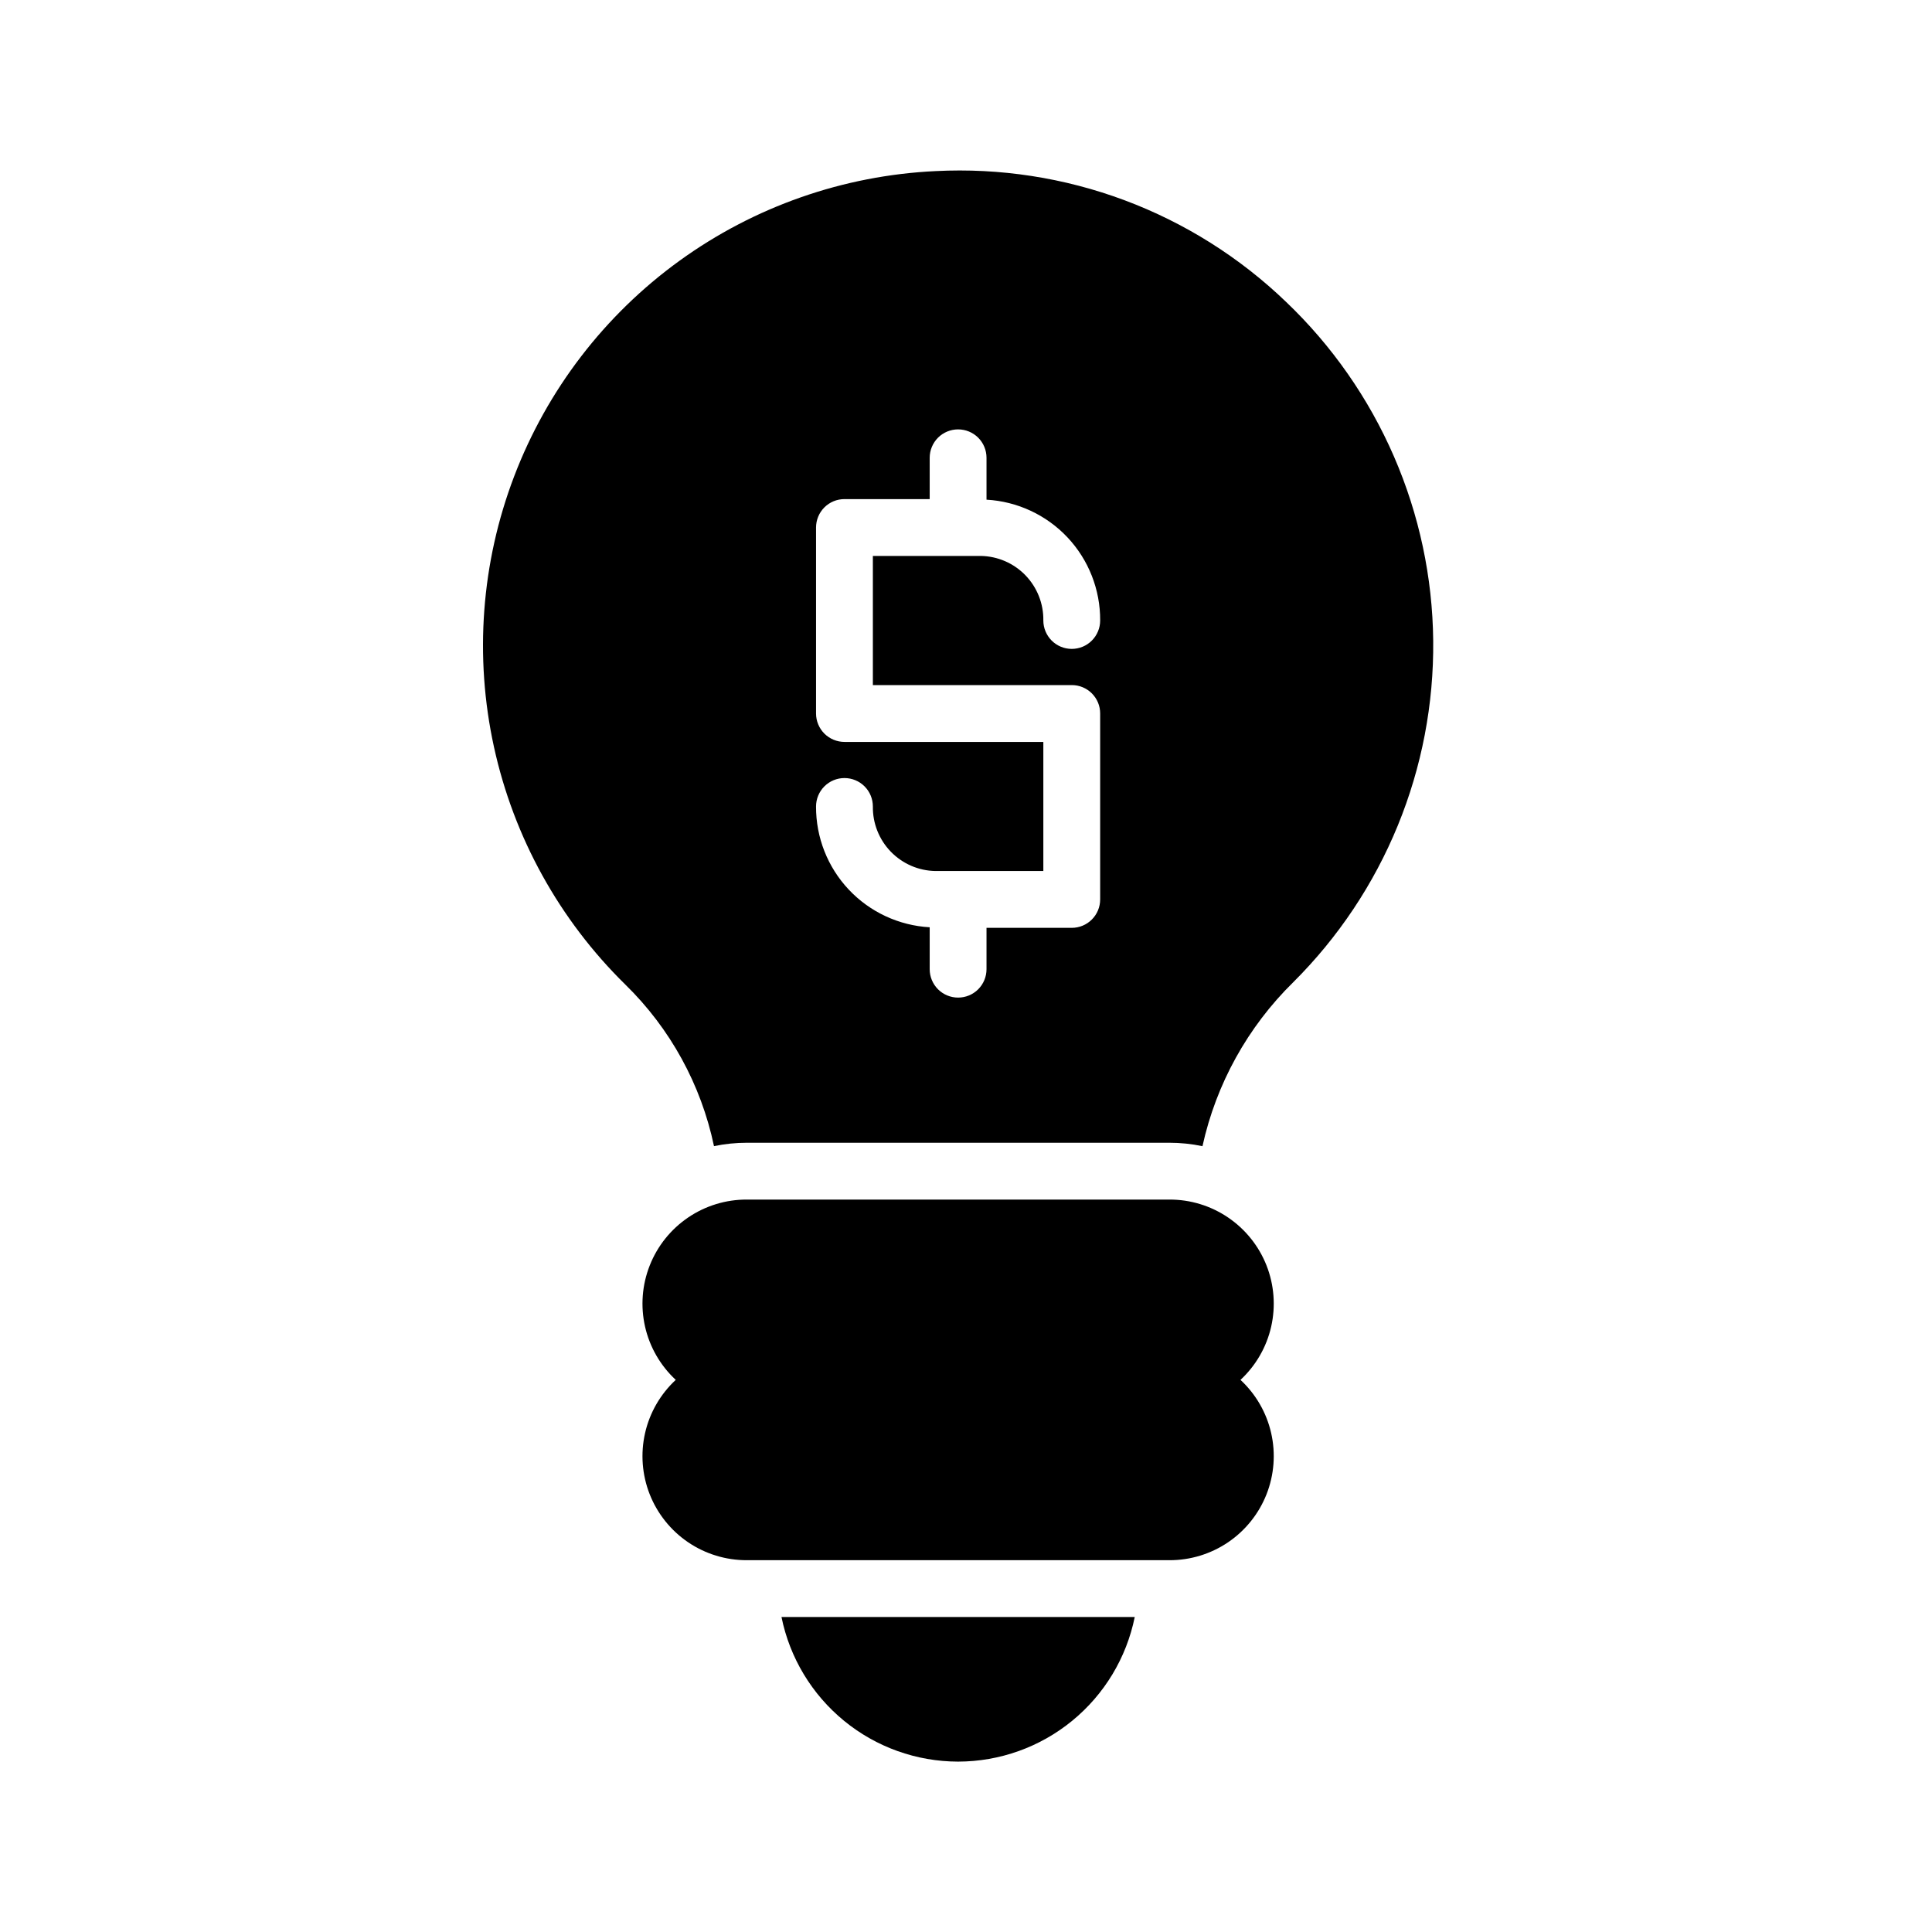
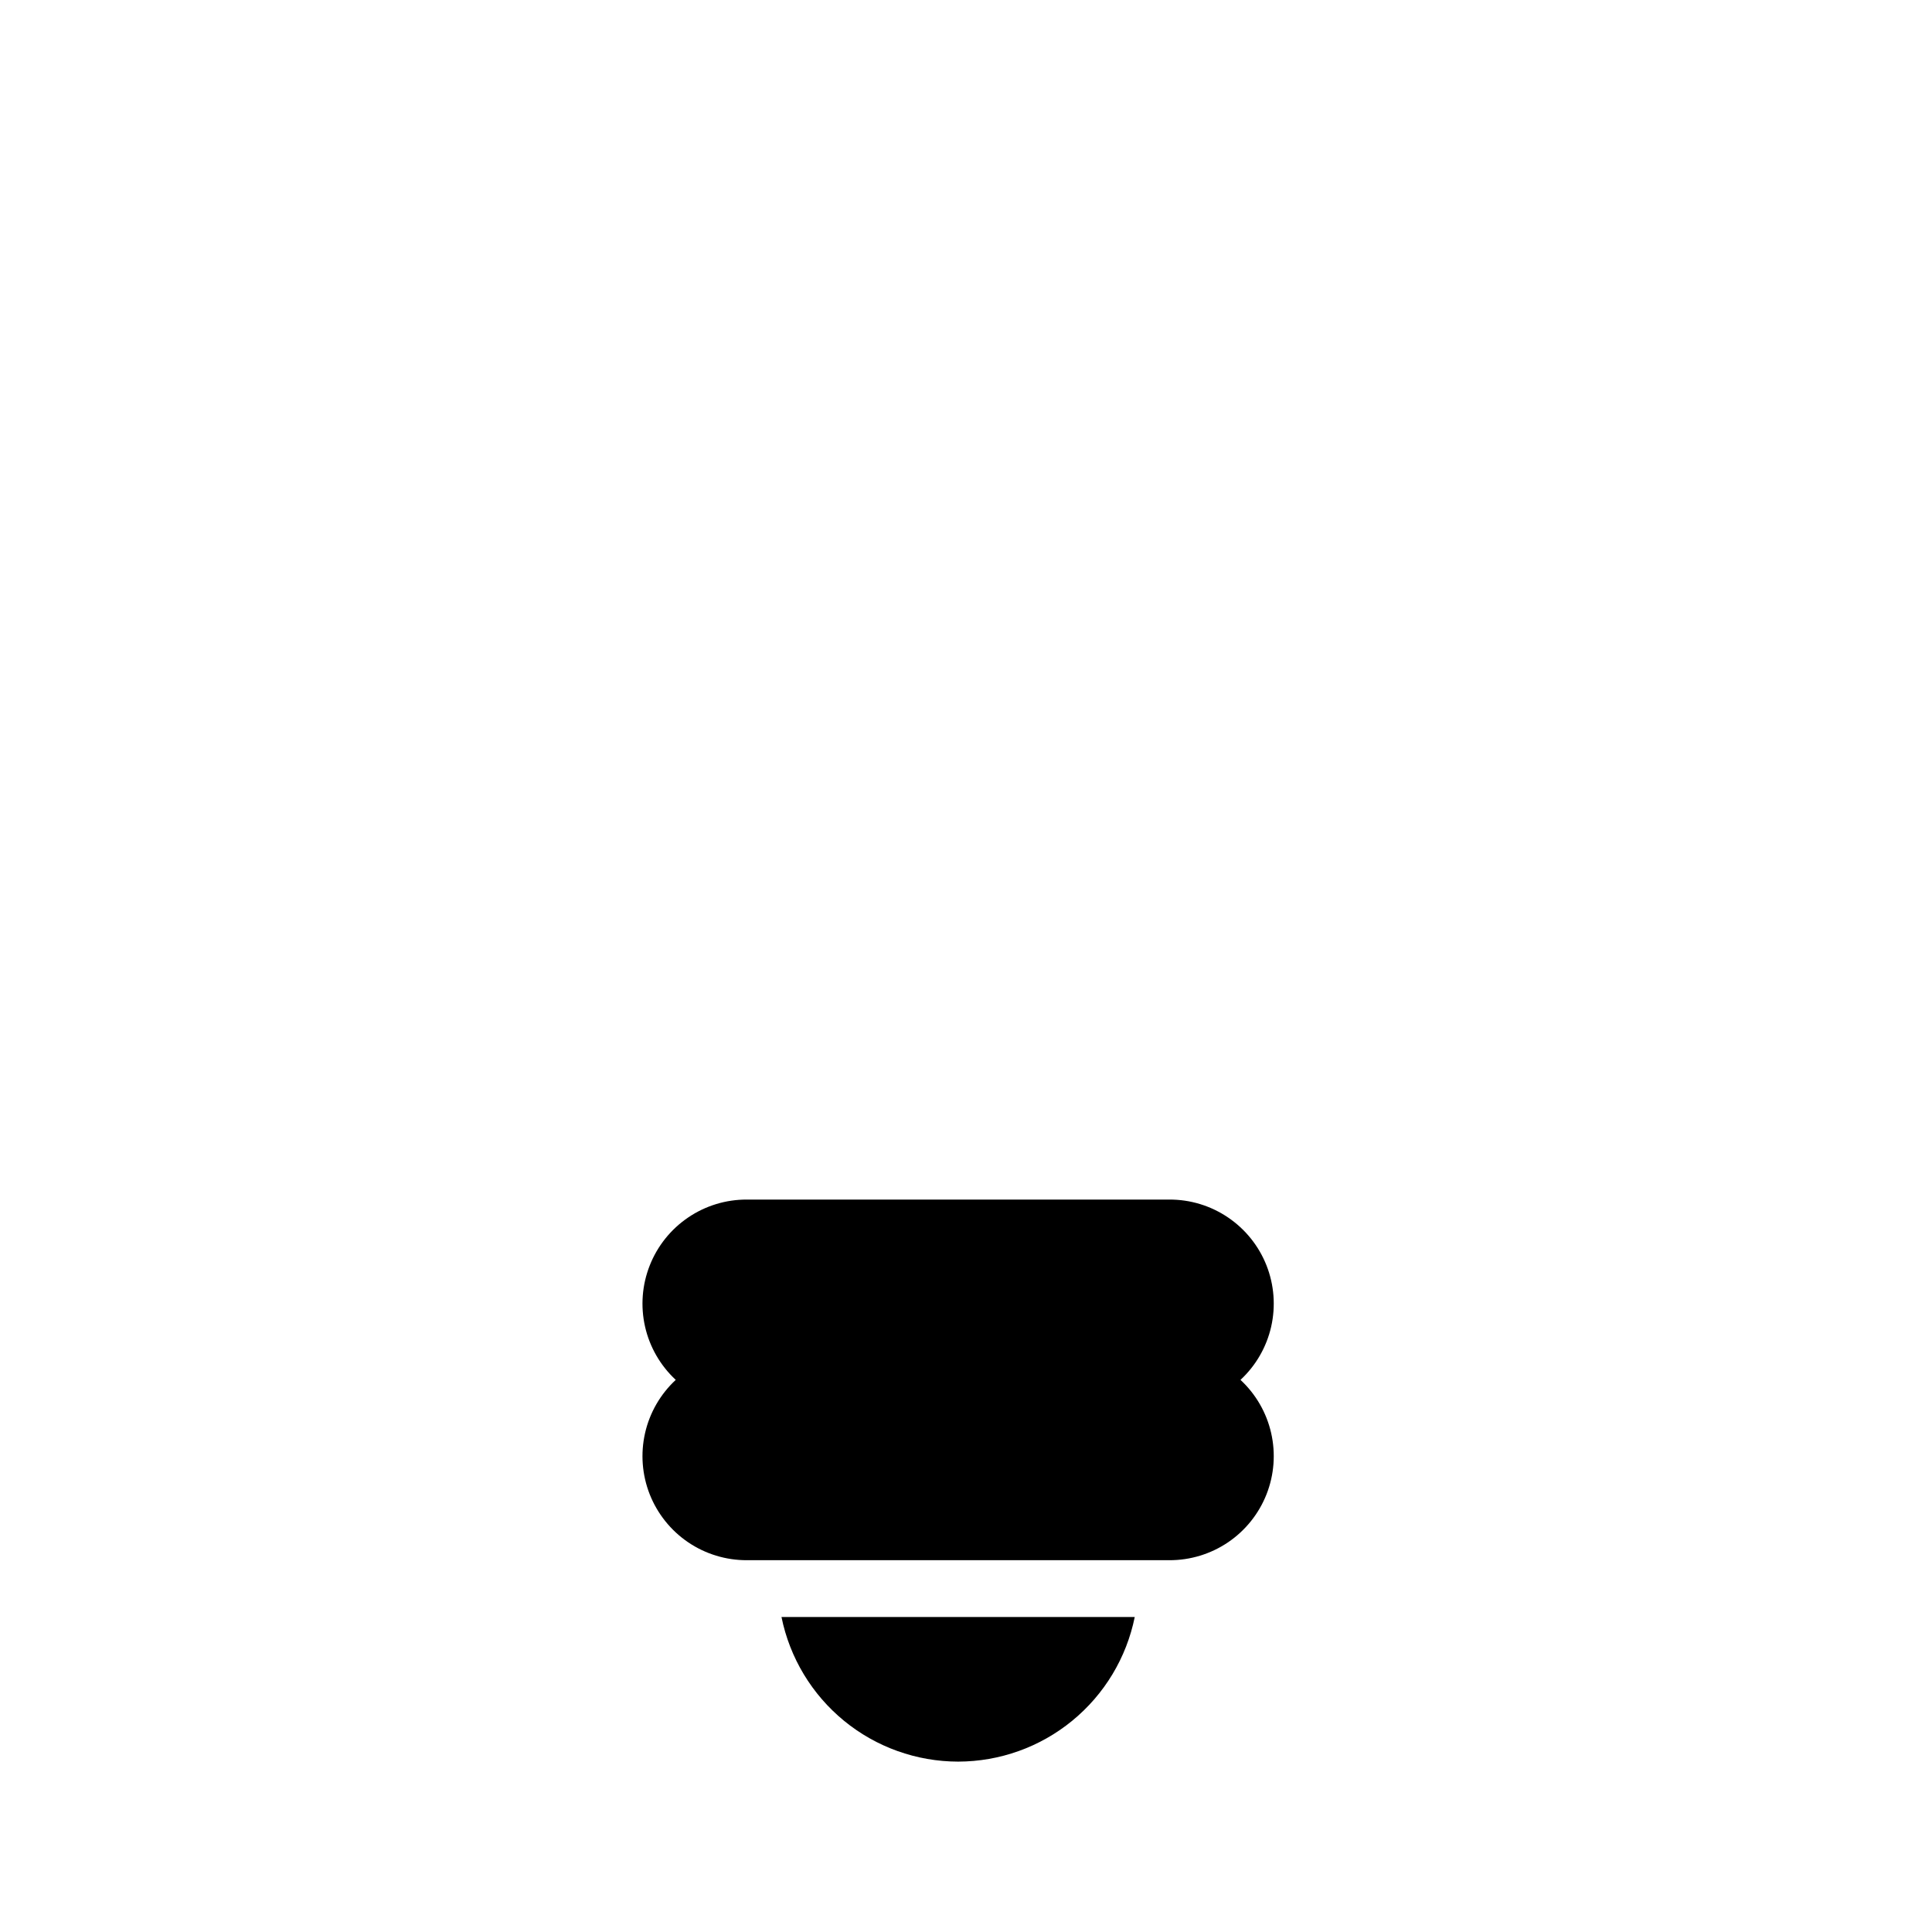
<svg xmlns="http://www.w3.org/2000/svg" width="68" height="68" viewBox="0 0 68 68" fill="none">
  <path d="M41.158 42.221H26.287C25.55 42.218 24.83 42.438 24.22 42.852C23.61 43.266 23.139 43.854 22.869 44.539C22.598 45.225 22.541 45.976 22.704 46.695C22.867 47.413 23.244 48.066 23.784 48.567C23.244 49.069 22.867 49.721 22.704 50.44C22.541 51.158 22.598 51.91 22.868 52.595C23.139 53.281 23.61 53.869 24.22 54.283C24.829 54.696 25.55 54.916 26.287 54.914H41.158C41.895 54.916 42.615 54.696 43.225 54.283C43.835 53.869 44.306 53.281 44.577 52.595C44.847 51.91 44.904 51.158 44.741 50.44C44.578 49.721 44.201 49.069 43.661 48.567C44.201 48.066 44.578 47.413 44.741 46.695C44.904 45.976 44.847 45.225 44.577 44.539C44.306 43.854 43.835 43.266 43.225 42.852C42.615 42.438 41.895 42.218 41.158 42.221Z" fill="black" />
-   <path d="M45.269 10.629C43.637 9.059 41.7 7.84 39.578 7.047C37.456 6.255 35.194 5.906 32.931 6.022C29.682 6.175 26.548 7.272 23.913 9.18C21.278 11.088 19.257 13.723 18.098 16.762C16.938 19.801 16.691 23.113 17.386 26.291C18.081 29.469 19.688 32.375 22.009 34.653C23.59 36.197 24.676 38.177 25.13 40.34C25.51 40.261 25.898 40.221 26.287 40.221H41.158C41.549 40.221 41.94 40.261 42.323 40.342C42.805 38.149 43.916 36.144 45.518 34.571C47.1 32.997 48.351 31.122 49.197 29.058C50.043 26.992 50.467 24.779 50.444 22.547C50.421 20.316 49.951 18.112 49.062 16.065C48.173 14.018 46.884 12.17 45.269 10.629ZM37.722 24.113C37.854 24.112 37.984 24.138 38.105 24.188C38.227 24.239 38.337 24.312 38.43 24.405C38.523 24.498 38.596 24.608 38.647 24.73C38.697 24.851 38.722 24.981 38.722 25.113V31.657C38.722 31.923 38.617 32.177 38.429 32.364C38.242 32.552 37.988 32.657 37.722 32.657H34.722V34.112C34.722 34.378 34.617 34.632 34.429 34.82C34.242 35.007 33.988 35.112 33.722 35.112C33.457 35.112 33.203 35.007 33.015 34.82C32.828 34.632 32.722 34.378 32.722 34.112V32.637C31.638 32.576 30.617 32.101 29.873 31.31C29.128 30.519 28.717 29.471 28.722 28.385C28.722 28.12 28.828 27.865 29.015 27.678C29.203 27.49 29.457 27.385 29.722 27.385C29.988 27.385 30.242 27.49 30.43 27.678C30.617 27.865 30.722 28.12 30.722 28.385C30.714 28.978 30.94 29.55 31.353 29.976C31.765 30.402 32.33 30.647 32.922 30.657H36.722V26.113H29.722C29.457 26.113 29.203 26.007 29.015 25.82C28.828 25.632 28.722 25.378 28.722 25.113V18.567C28.722 18.435 28.748 18.305 28.798 18.184C28.849 18.062 28.922 17.952 29.015 17.859C29.108 17.766 29.218 17.693 29.34 17.642C29.461 17.592 29.591 17.567 29.722 17.567H32.722V16.113C32.722 15.847 32.828 15.593 33.015 15.405C33.203 15.218 33.457 15.113 33.722 15.113C33.988 15.113 34.242 15.218 34.429 15.405C34.617 15.593 34.722 15.847 34.722 16.113V17.587C35.807 17.648 36.827 18.123 37.572 18.914C38.316 19.705 38.728 20.753 38.722 21.839C38.722 22.104 38.617 22.358 38.429 22.546C38.242 22.734 37.988 22.839 37.722 22.839C37.457 22.839 37.203 22.734 37.015 22.546C36.828 22.358 36.722 22.104 36.722 21.839C36.731 21.246 36.504 20.674 36.092 20.248C35.68 19.822 35.115 19.577 34.522 19.567H30.722V24.113H37.722Z" fill="black" />
  <path d="M33.722 62.003C35.186 62.001 36.605 61.494 37.737 60.566C38.87 59.639 39.648 58.349 39.939 56.914H27.506C27.797 58.349 28.575 59.639 29.707 60.566C30.84 61.494 32.258 62.001 33.722 62.003Z" fill="black" />
</svg>